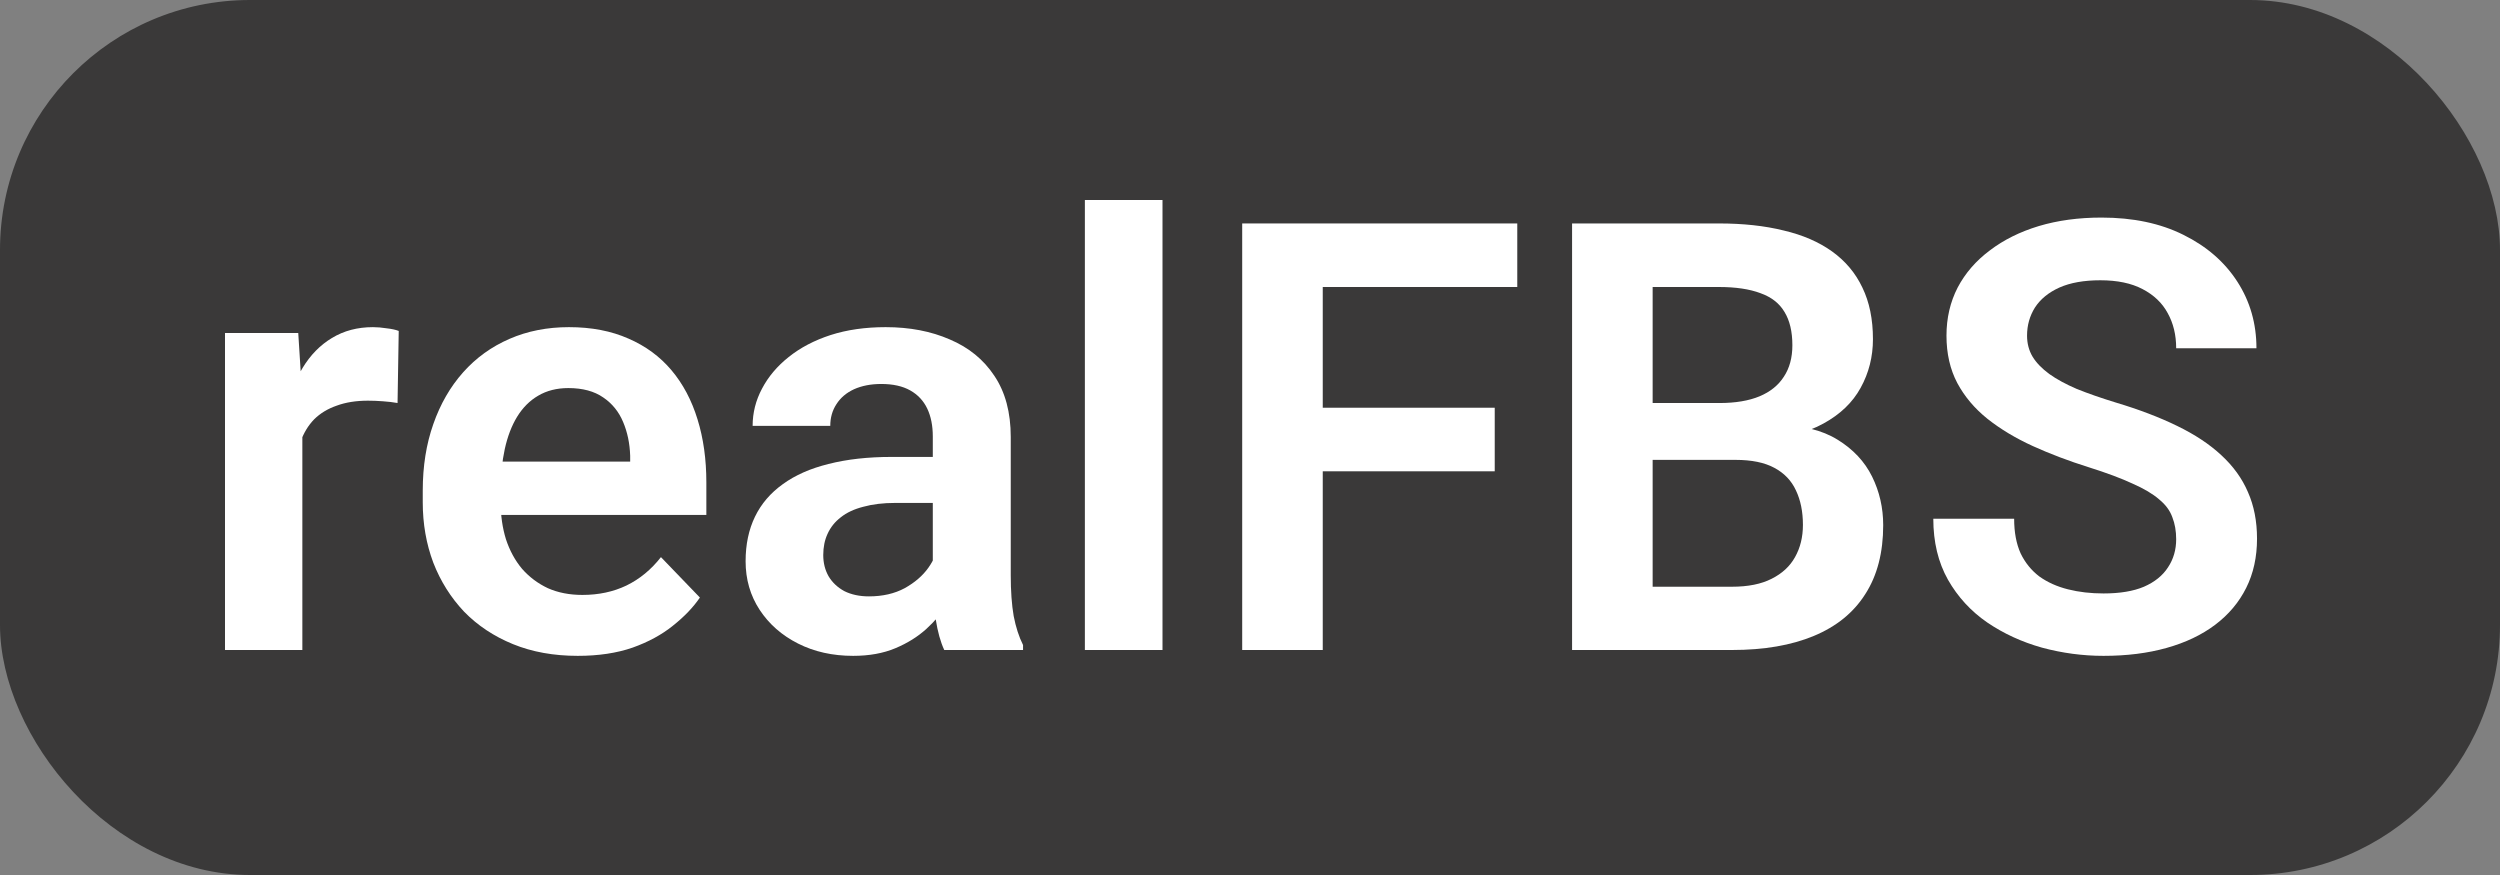
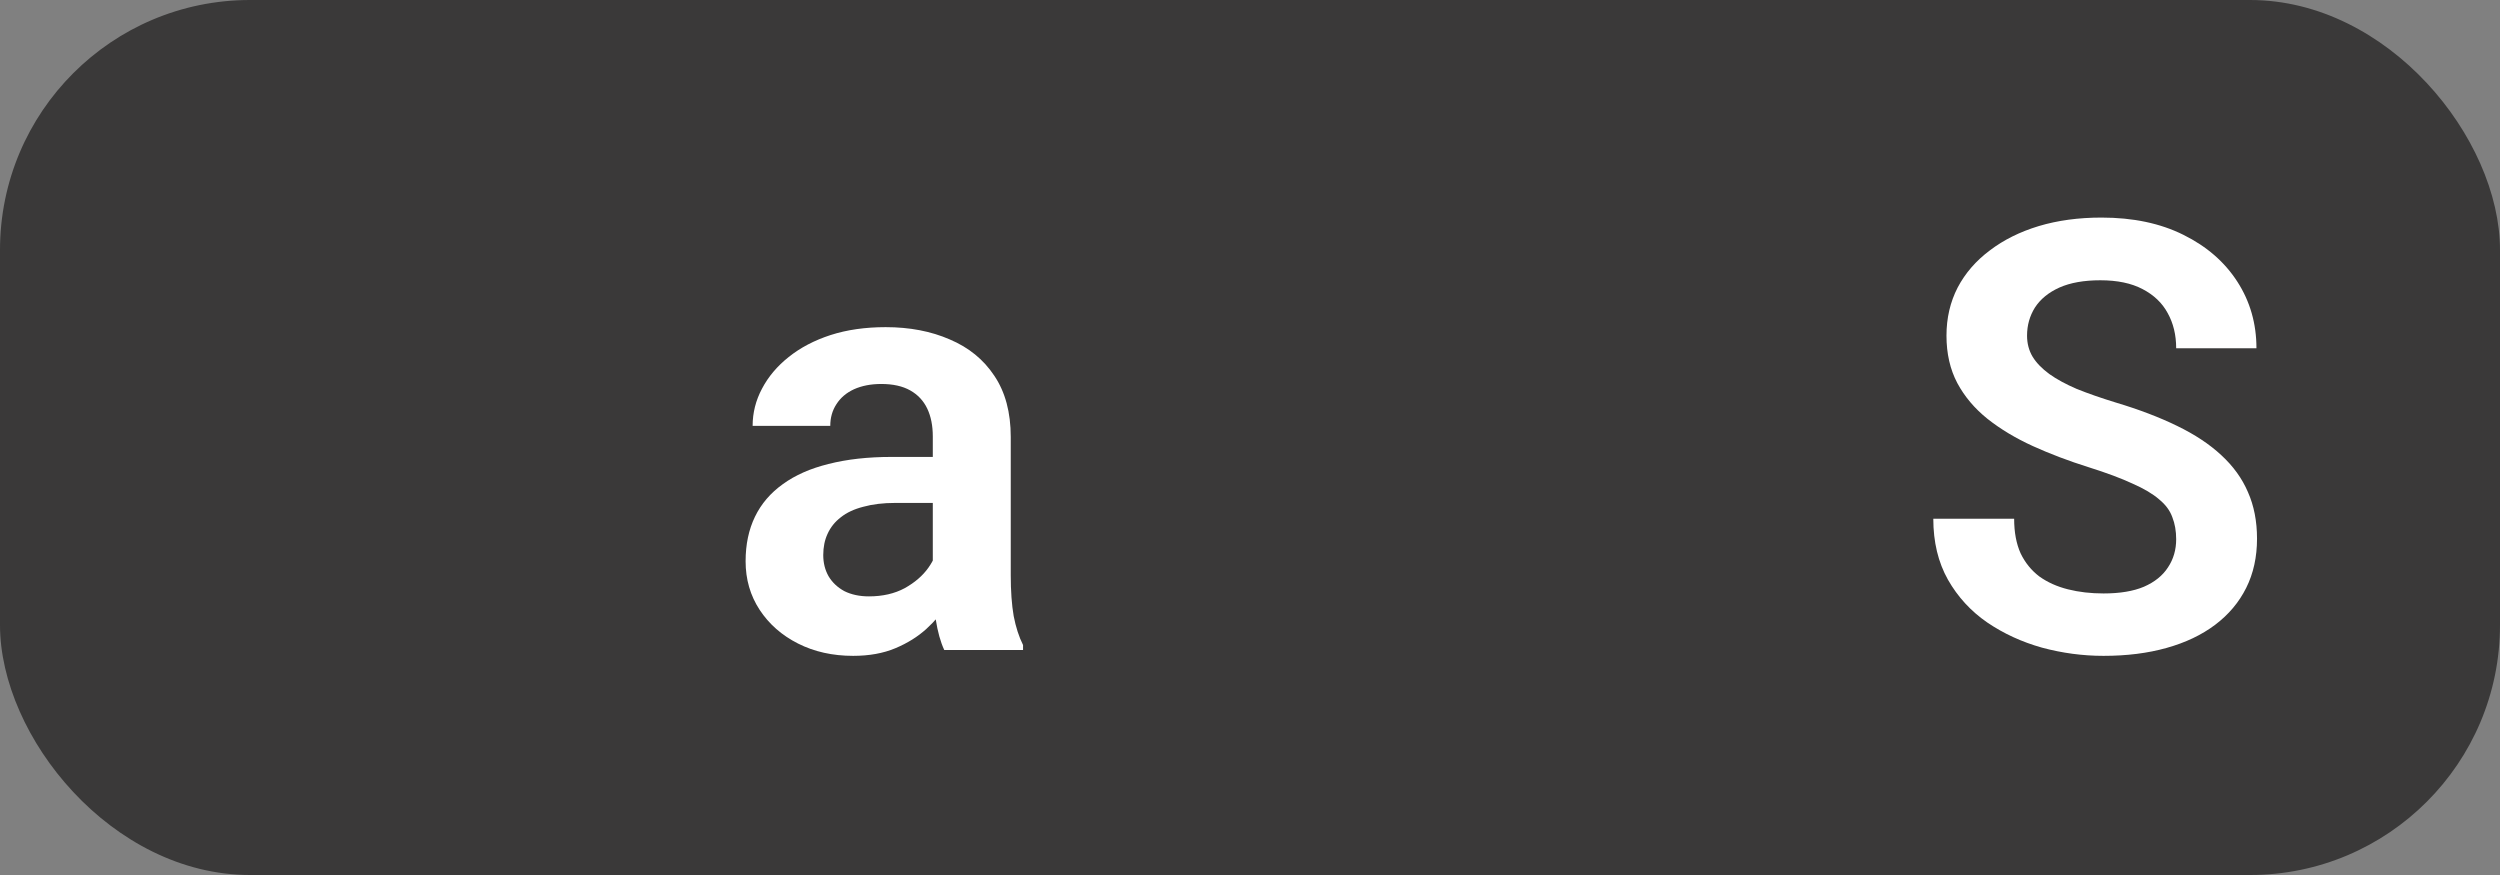
<svg xmlns="http://www.w3.org/2000/svg" width="100" height="35" viewBox="0 0 100 35" fill="none">
  <rect x="0" y="0" width="100" height="35" fill="#808080" stroke="none" />
  <rect width="100" height="35" rx="10" fill="#3A3939" />
  <path d="M87.047 21.57C87.047 21.242 86.996 20.949 86.894 20.691C86.801 20.426 86.625 20.188 86.367 19.977C86.117 19.758 85.762 19.547 85.301 19.344C84.848 19.133 84.262 18.914 83.543 18.688C82.746 18.438 82.004 18.156 81.316 17.844C80.629 17.531 80.023 17.168 79.5 16.754C78.984 16.34 78.582 15.863 78.293 15.324C78.004 14.777 77.859 14.145 77.859 13.426C77.859 12.723 78.008 12.082 78.305 11.504C78.609 10.926 79.039 10.43 79.594 10.016C80.148 9.594 80.801 9.27 81.551 9.043C82.309 8.816 83.144 8.703 84.059 8.703C85.324 8.703 86.418 8.934 87.34 9.395C88.269 9.855 88.988 10.48 89.496 11.27C90.004 12.059 90.258 12.945 90.258 13.93H87.047C87.047 13.398 86.934 12.93 86.707 12.523C86.488 12.117 86.152 11.797 85.699 11.562C85.254 11.328 84.691 11.211 84.012 11.211C83.356 11.211 82.809 11.309 82.371 11.504C81.941 11.699 81.617 11.965 81.398 12.301C81.188 12.637 81.082 13.012 81.082 13.426C81.082 13.738 81.156 14.02 81.305 14.27C81.453 14.512 81.676 14.742 81.973 14.961C82.269 15.172 82.637 15.371 83.074 15.559C83.519 15.738 84.035 15.918 84.621 16.098C85.559 16.379 86.379 16.691 87.082 17.035C87.793 17.379 88.383 17.77 88.852 18.207C89.328 18.645 89.684 19.137 89.918 19.684C90.16 20.23 90.281 20.852 90.281 21.547C90.281 22.281 90.137 22.938 89.848 23.516C89.559 24.094 89.144 24.586 88.606 24.992C88.066 25.398 87.418 25.707 86.66 25.918C85.91 26.129 85.07 26.234 84.141 26.234C83.312 26.234 82.492 26.125 81.68 25.906C80.875 25.68 80.144 25.344 79.488 24.898C78.832 24.445 78.309 23.875 77.918 23.188C77.527 22.492 77.332 21.68 77.332 20.75H80.566C80.566 21.289 80.652 21.75 80.824 22.133C81.004 22.508 81.254 22.816 81.574 23.059C81.902 23.293 82.285 23.465 82.723 23.574C83.16 23.684 83.633 23.738 84.141 23.738C84.797 23.738 85.336 23.648 85.758 23.469C86.188 23.281 86.508 23.023 86.719 22.695C86.938 22.367 87.047 21.992 87.047 21.57Z" fill="white" />
-   <path d="M69.422 18.395H65.062L65.039 16.121H68.777C69.418 16.121 69.953 16.031 70.383 15.852C70.812 15.672 71.137 15.41 71.356 15.066C71.582 14.723 71.695 14.305 71.695 13.812C71.695 13.266 71.59 12.82 71.379 12.477C71.176 12.133 70.856 11.883 70.418 11.727C69.981 11.562 69.426 11.48 68.754 11.48H66.106V26H62.883V8.938H68.754C69.723 8.938 70.586 9.031 71.344 9.219C72.109 9.398 72.758 9.68 73.289 10.062C73.82 10.445 74.223 10.926 74.496 11.504C74.777 12.082 74.918 12.77 74.918 13.566C74.918 14.27 74.754 14.918 74.426 15.512C74.106 16.098 73.609 16.574 72.938 16.941C72.273 17.309 71.43 17.52 70.406 17.574L69.422 18.395ZM69.281 26H64.113L65.461 23.469H69.281C69.922 23.469 70.449 23.363 70.863 23.152C71.285 22.941 71.598 22.652 71.801 22.285C72.012 21.91 72.117 21.48 72.117 20.996C72.117 20.465 72.023 20.004 71.836 19.613C71.656 19.223 71.367 18.922 70.969 18.711C70.578 18.5 70.062 18.395 69.422 18.395H66.07L66.094 16.121H70.359L71.098 17C72.082 17.008 72.883 17.203 73.5 17.586C74.125 17.969 74.586 18.461 74.883 19.062C75.18 19.664 75.328 20.312 75.328 21.008C75.328 22.102 75.09 23.02 74.613 23.762C74.144 24.504 73.457 25.062 72.551 25.438C71.652 25.812 70.562 26 69.281 26Z" fill="white" />
-   <path d="M52.91 8.938V26H49.688V8.938H52.91ZM59.789 16.309V18.852H52.066V16.309H59.789ZM60.691 8.938V11.48H52.066V8.938H60.691Z" fill="white" />
-   <path d="M46.5 8V26H43.395V8H46.5Z" fill="white" />
  <path d="M37.312 23.305V17.457C37.312 17.027 37.238 16.656 37.09 16.344C36.941 16.031 36.715 15.789 36.41 15.617C36.105 15.445 35.719 15.359 35.25 15.359C34.836 15.359 34.473 15.43 34.16 15.57C33.855 15.711 33.621 15.91 33.457 16.168C33.293 16.418 33.211 16.707 33.211 17.035H30.105C30.105 16.512 30.23 16.016 30.48 15.547C30.73 15.07 31.086 14.648 31.547 14.281C32.016 13.906 32.574 13.613 33.223 13.402C33.879 13.191 34.613 13.086 35.426 13.086C36.387 13.086 37.242 13.25 37.992 13.578C38.75 13.898 39.344 14.383 39.773 15.031C40.211 15.68 40.43 16.496 40.43 17.48V23.012C40.43 23.645 40.469 24.188 40.547 24.641C40.633 25.086 40.758 25.473 40.922 25.801V26H37.77C37.621 25.68 37.508 25.273 37.43 24.781C37.352 24.281 37.312 23.789 37.312 23.305ZM37.746 18.277L37.77 20.117H35.812C35.328 20.117 34.902 20.168 34.535 20.27C34.168 20.363 33.867 20.504 33.633 20.691C33.398 20.871 33.223 21.09 33.105 21.348C32.988 21.598 32.93 21.883 32.93 22.203C32.93 22.516 33 22.797 33.141 23.047C33.289 23.297 33.5 23.496 33.773 23.645C34.055 23.785 34.383 23.855 34.758 23.855C35.305 23.855 35.781 23.746 36.188 23.527C36.594 23.301 36.91 23.027 37.137 22.707C37.363 22.387 37.484 22.082 37.5 21.793L38.391 23.129C38.281 23.449 38.117 23.789 37.898 24.148C37.68 24.508 37.398 24.844 37.055 25.156C36.711 25.469 36.297 25.727 35.812 25.93C35.328 26.133 34.766 26.234 34.125 26.234C33.305 26.234 32.57 26.07 31.922 25.742C31.273 25.414 30.762 24.965 30.387 24.395C30.012 23.824 29.824 23.176 29.824 22.449C29.824 21.777 29.949 21.184 30.199 20.668C30.449 20.152 30.82 19.719 31.312 19.367C31.805 19.008 32.414 18.738 33.141 18.559C33.875 18.371 34.715 18.277 35.66 18.277H37.746Z" fill="white" />
-   <path d="M23.109 26.234C22.148 26.234 21.285 26.078 20.52 25.766C19.754 25.453 19.102 25.02 18.562 24.465C18.031 23.902 17.621 23.25 17.332 22.508C17.051 21.758 16.91 20.953 16.91 20.094V19.625C16.91 18.648 17.051 17.762 17.332 16.965C17.613 16.16 18.012 15.469 18.527 14.891C19.043 14.312 19.66 13.867 20.379 13.555C21.098 13.242 21.891 13.086 22.758 13.086C23.656 13.086 24.449 13.238 25.137 13.543C25.824 13.84 26.398 14.262 26.859 14.809C27.32 15.355 27.668 16.012 27.902 16.777C28.137 17.535 28.254 18.375 28.254 19.297V20.598H18.316V18.465H25.207V18.23C25.191 17.738 25.098 17.289 24.926 16.883C24.754 16.469 24.488 16.141 24.129 15.898C23.77 15.648 23.305 15.523 22.734 15.523C22.273 15.523 21.871 15.625 21.527 15.828C21.191 16.023 20.91 16.305 20.684 16.672C20.465 17.031 20.301 17.461 20.191 17.961C20.082 18.461 20.027 19.016 20.027 19.625V20.094C20.027 20.625 20.098 21.117 20.238 21.57C20.387 22.023 20.602 22.418 20.883 22.754C21.172 23.082 21.516 23.34 21.914 23.527C22.32 23.707 22.781 23.797 23.297 23.797C23.945 23.797 24.531 23.672 25.055 23.422C25.586 23.164 26.047 22.785 26.438 22.285L27.996 23.902C27.73 24.293 27.371 24.668 26.918 25.027C26.473 25.387 25.934 25.68 25.301 25.906C24.668 26.125 23.938 26.234 23.109 26.234Z" fill="white" />
-   <path d="M12.094 15.91V26H9V13.32H11.93L12.094 15.91ZM15.949 13.238L15.902 16.121C15.73 16.09 15.535 16.066 15.316 16.051C15.105 16.035 14.906 16.027 14.719 16.027C14.242 16.027 13.824 16.094 13.465 16.227C13.105 16.352 12.805 16.535 12.562 16.777C12.328 17.02 12.148 17.316 12.023 17.668C11.898 18.012 11.828 18.402 11.812 18.84L11.145 18.758C11.145 17.953 11.227 17.207 11.391 16.52C11.555 15.832 11.793 15.23 12.105 14.715C12.418 14.199 12.809 13.801 13.277 13.52C13.754 13.23 14.301 13.086 14.918 13.086C15.09 13.086 15.273 13.102 15.469 13.133C15.672 13.156 15.832 13.191 15.949 13.238Z" fill="white" />
</svg>